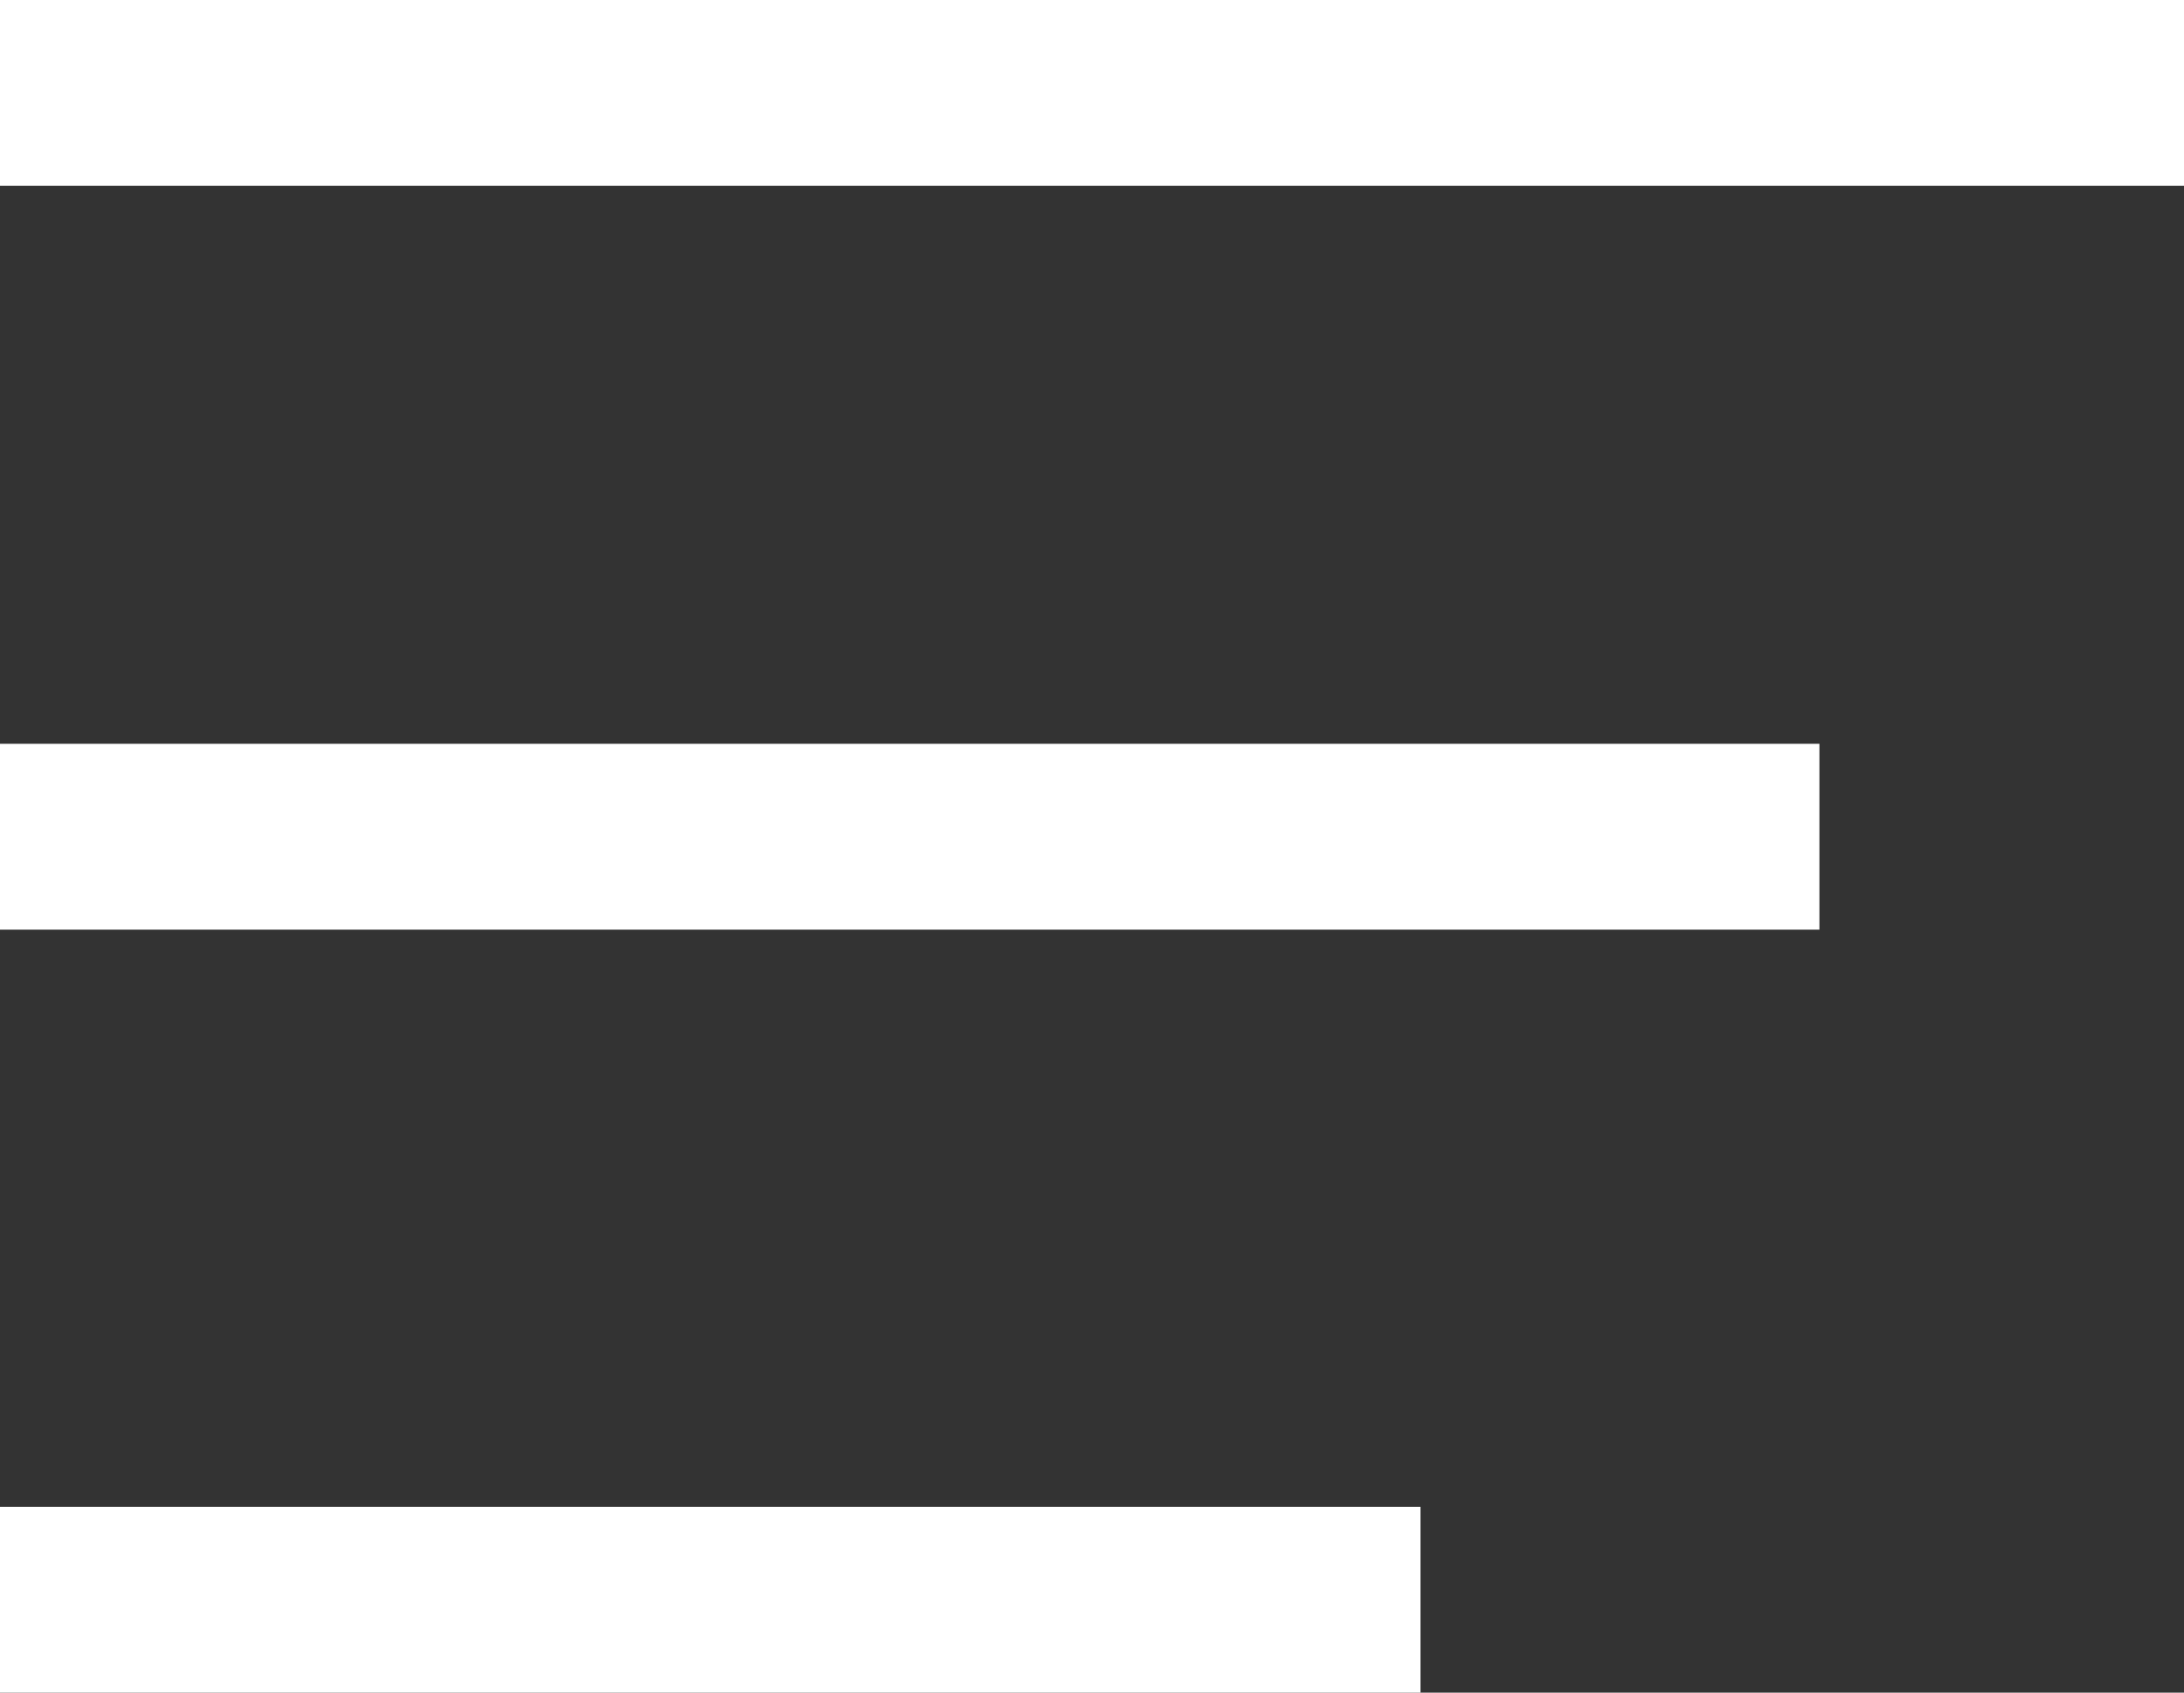
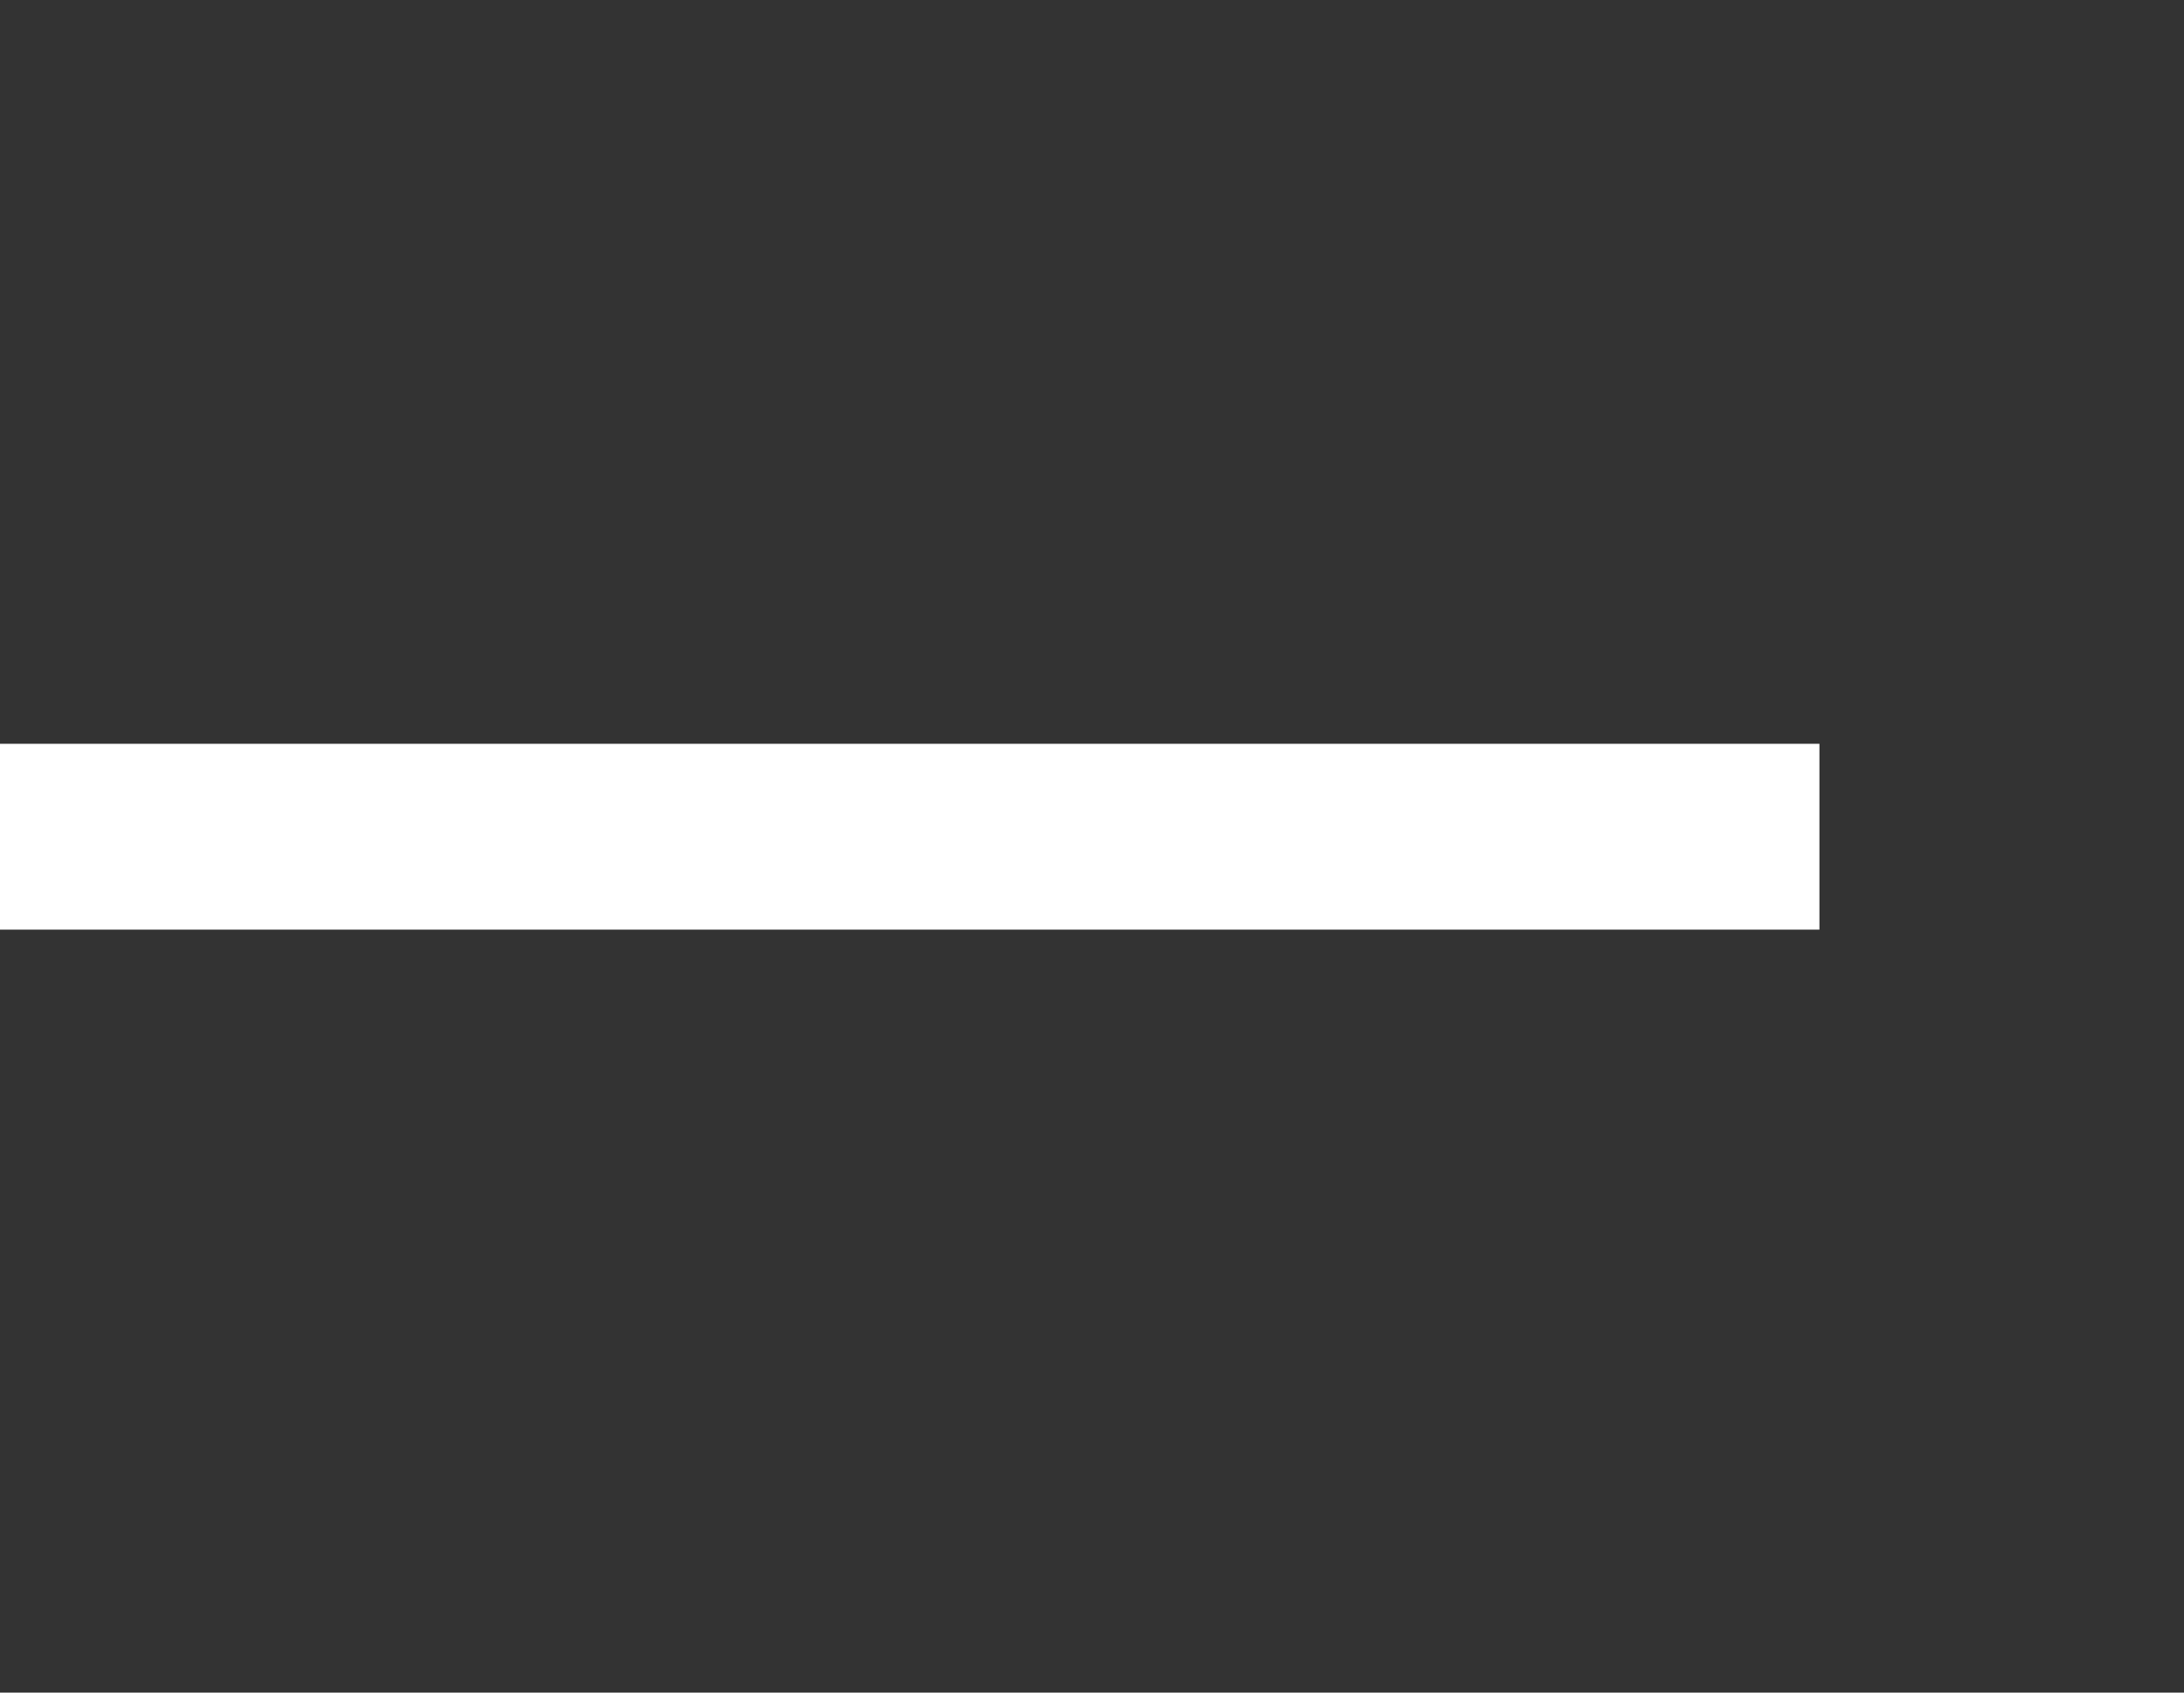
<svg xmlns="http://www.w3.org/2000/svg" id="Layer_2" viewBox="0 0 43.25 33.52">
  <rect x="0" y="0" width="43.25" height="33.52" fill="#333333" stroke="none" />
  <defs>
    <style>.cls-1{fill:#fff;}</style>
  </defs>
  <g id="Make_Grandma_Proud">
-     <rect class="cls-1" width="43.25" height="3.68" />
    <rect class="cls-1" y="14.73" width="36.03" height="3.68" />
-     <rect class="cls-1" y="29.84" width="28.13" height="3.68" />
  </g>
</svg>